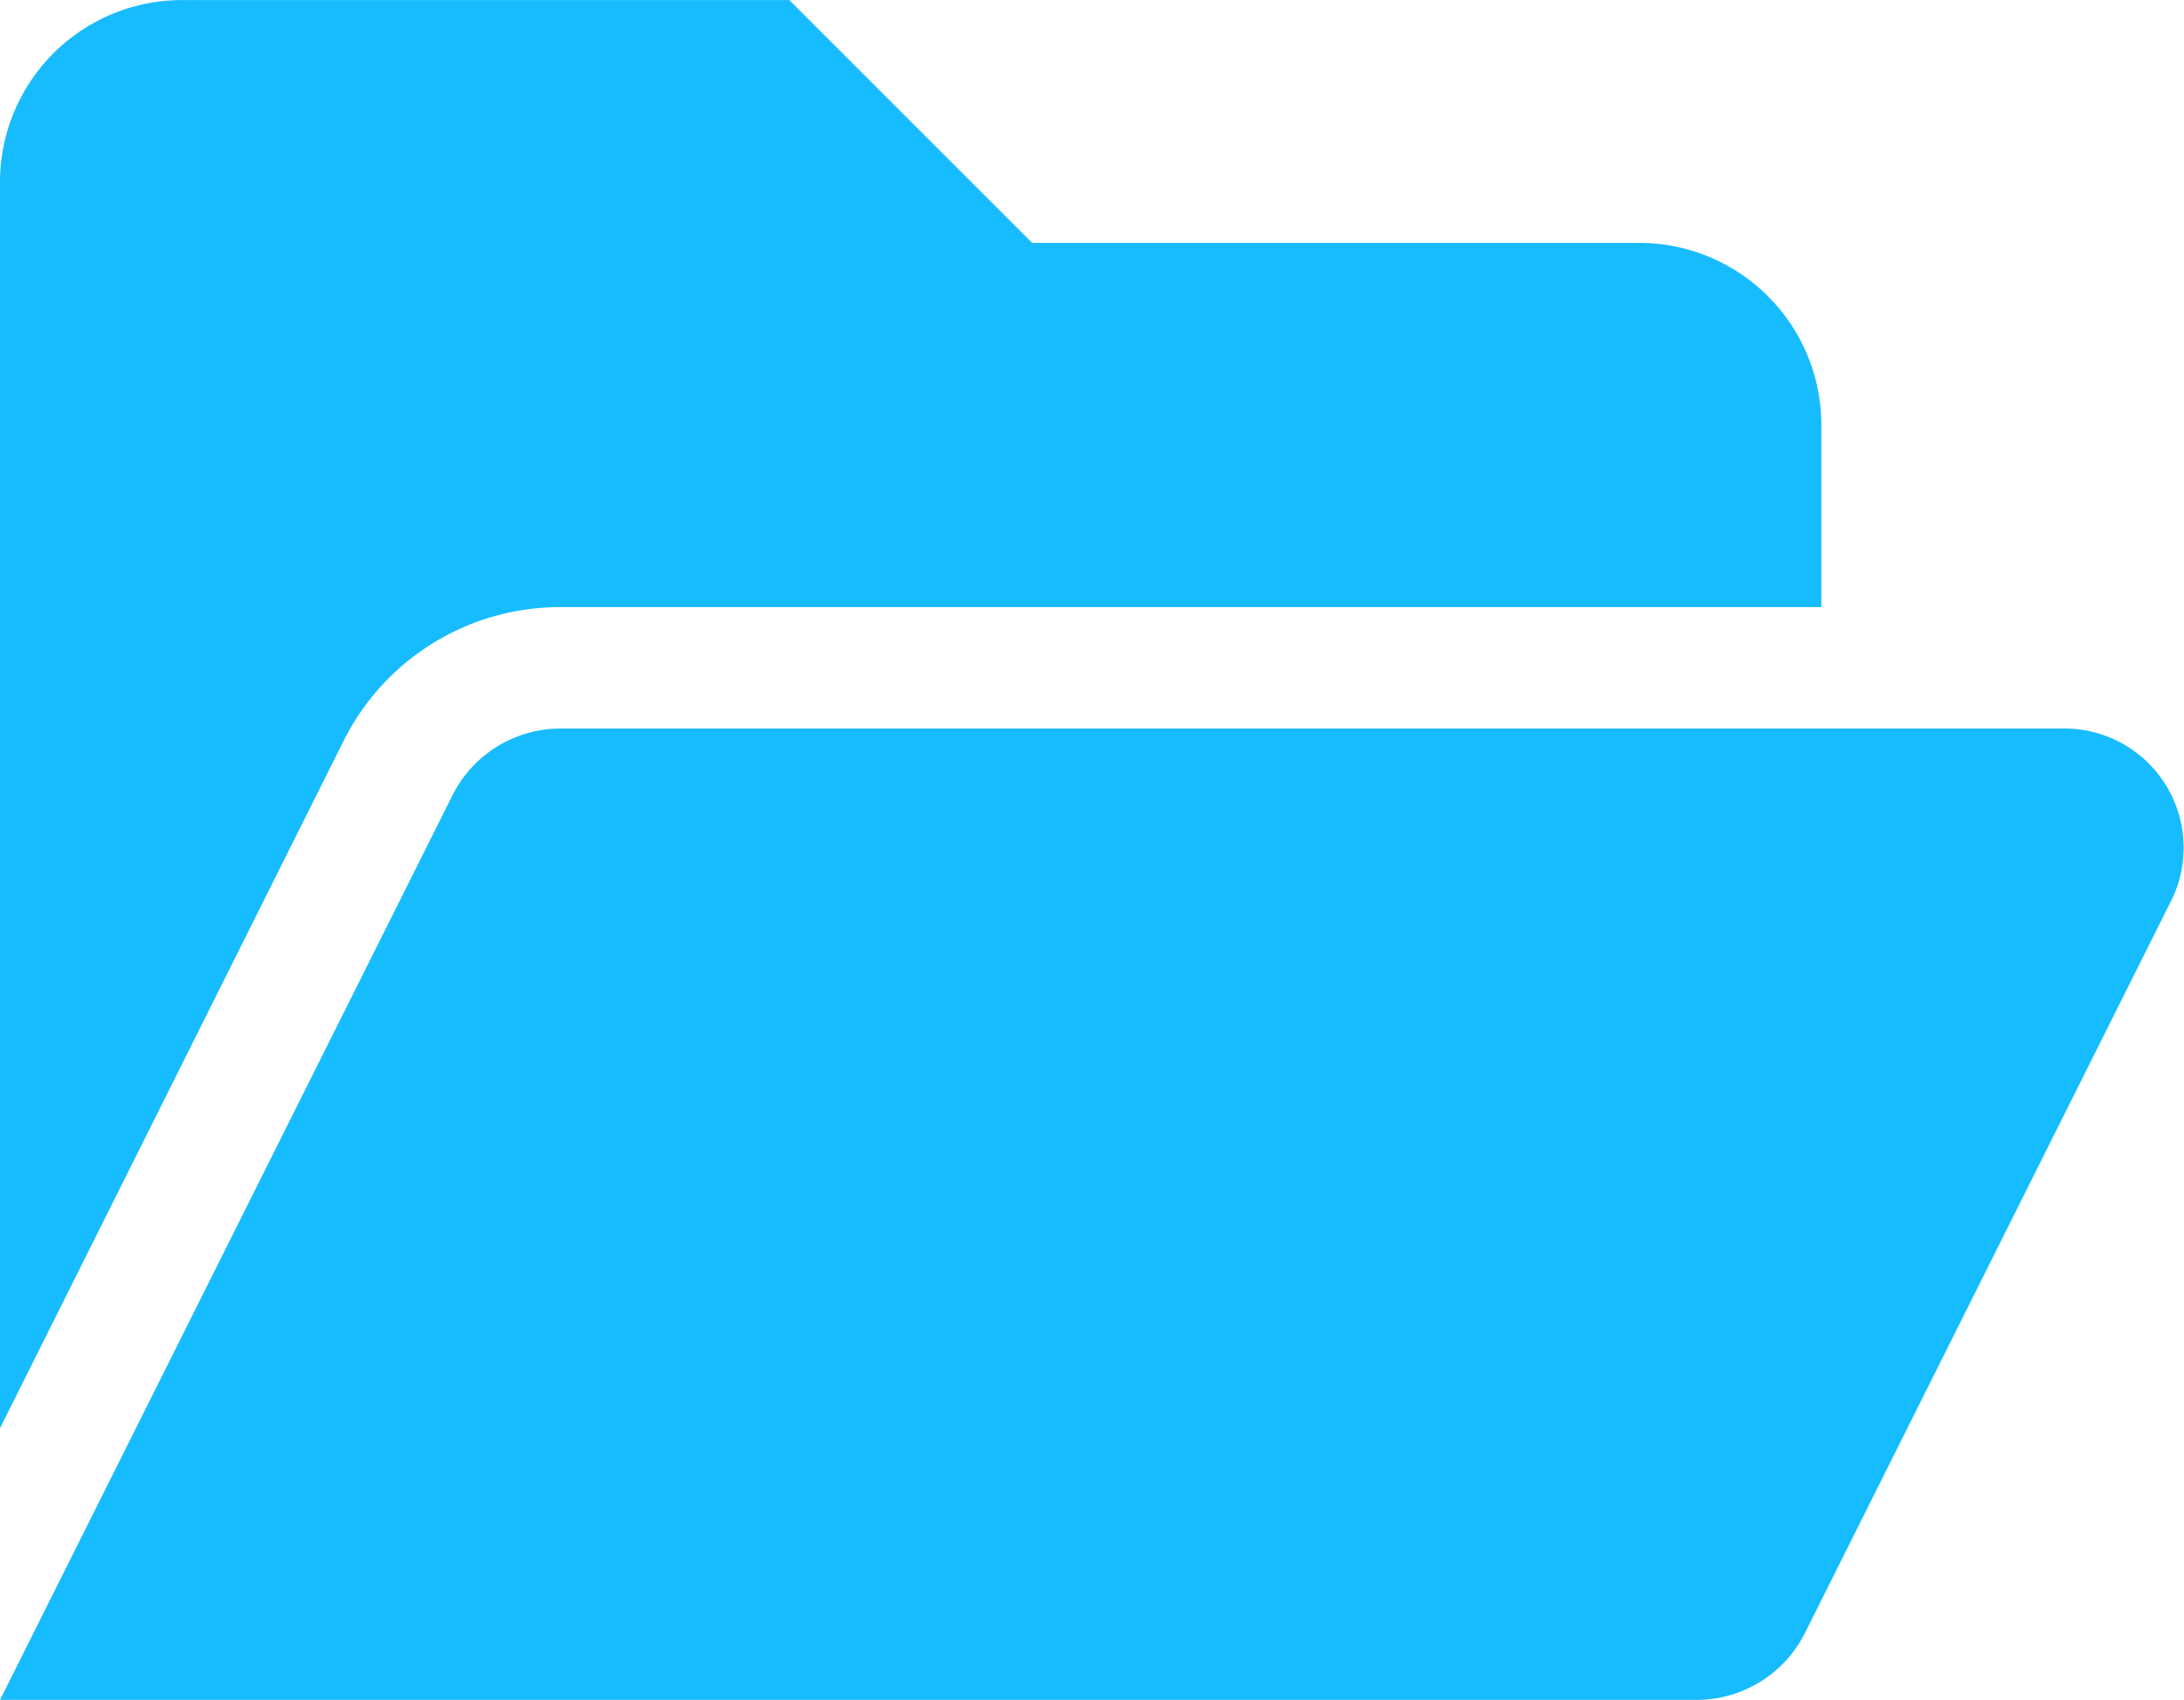
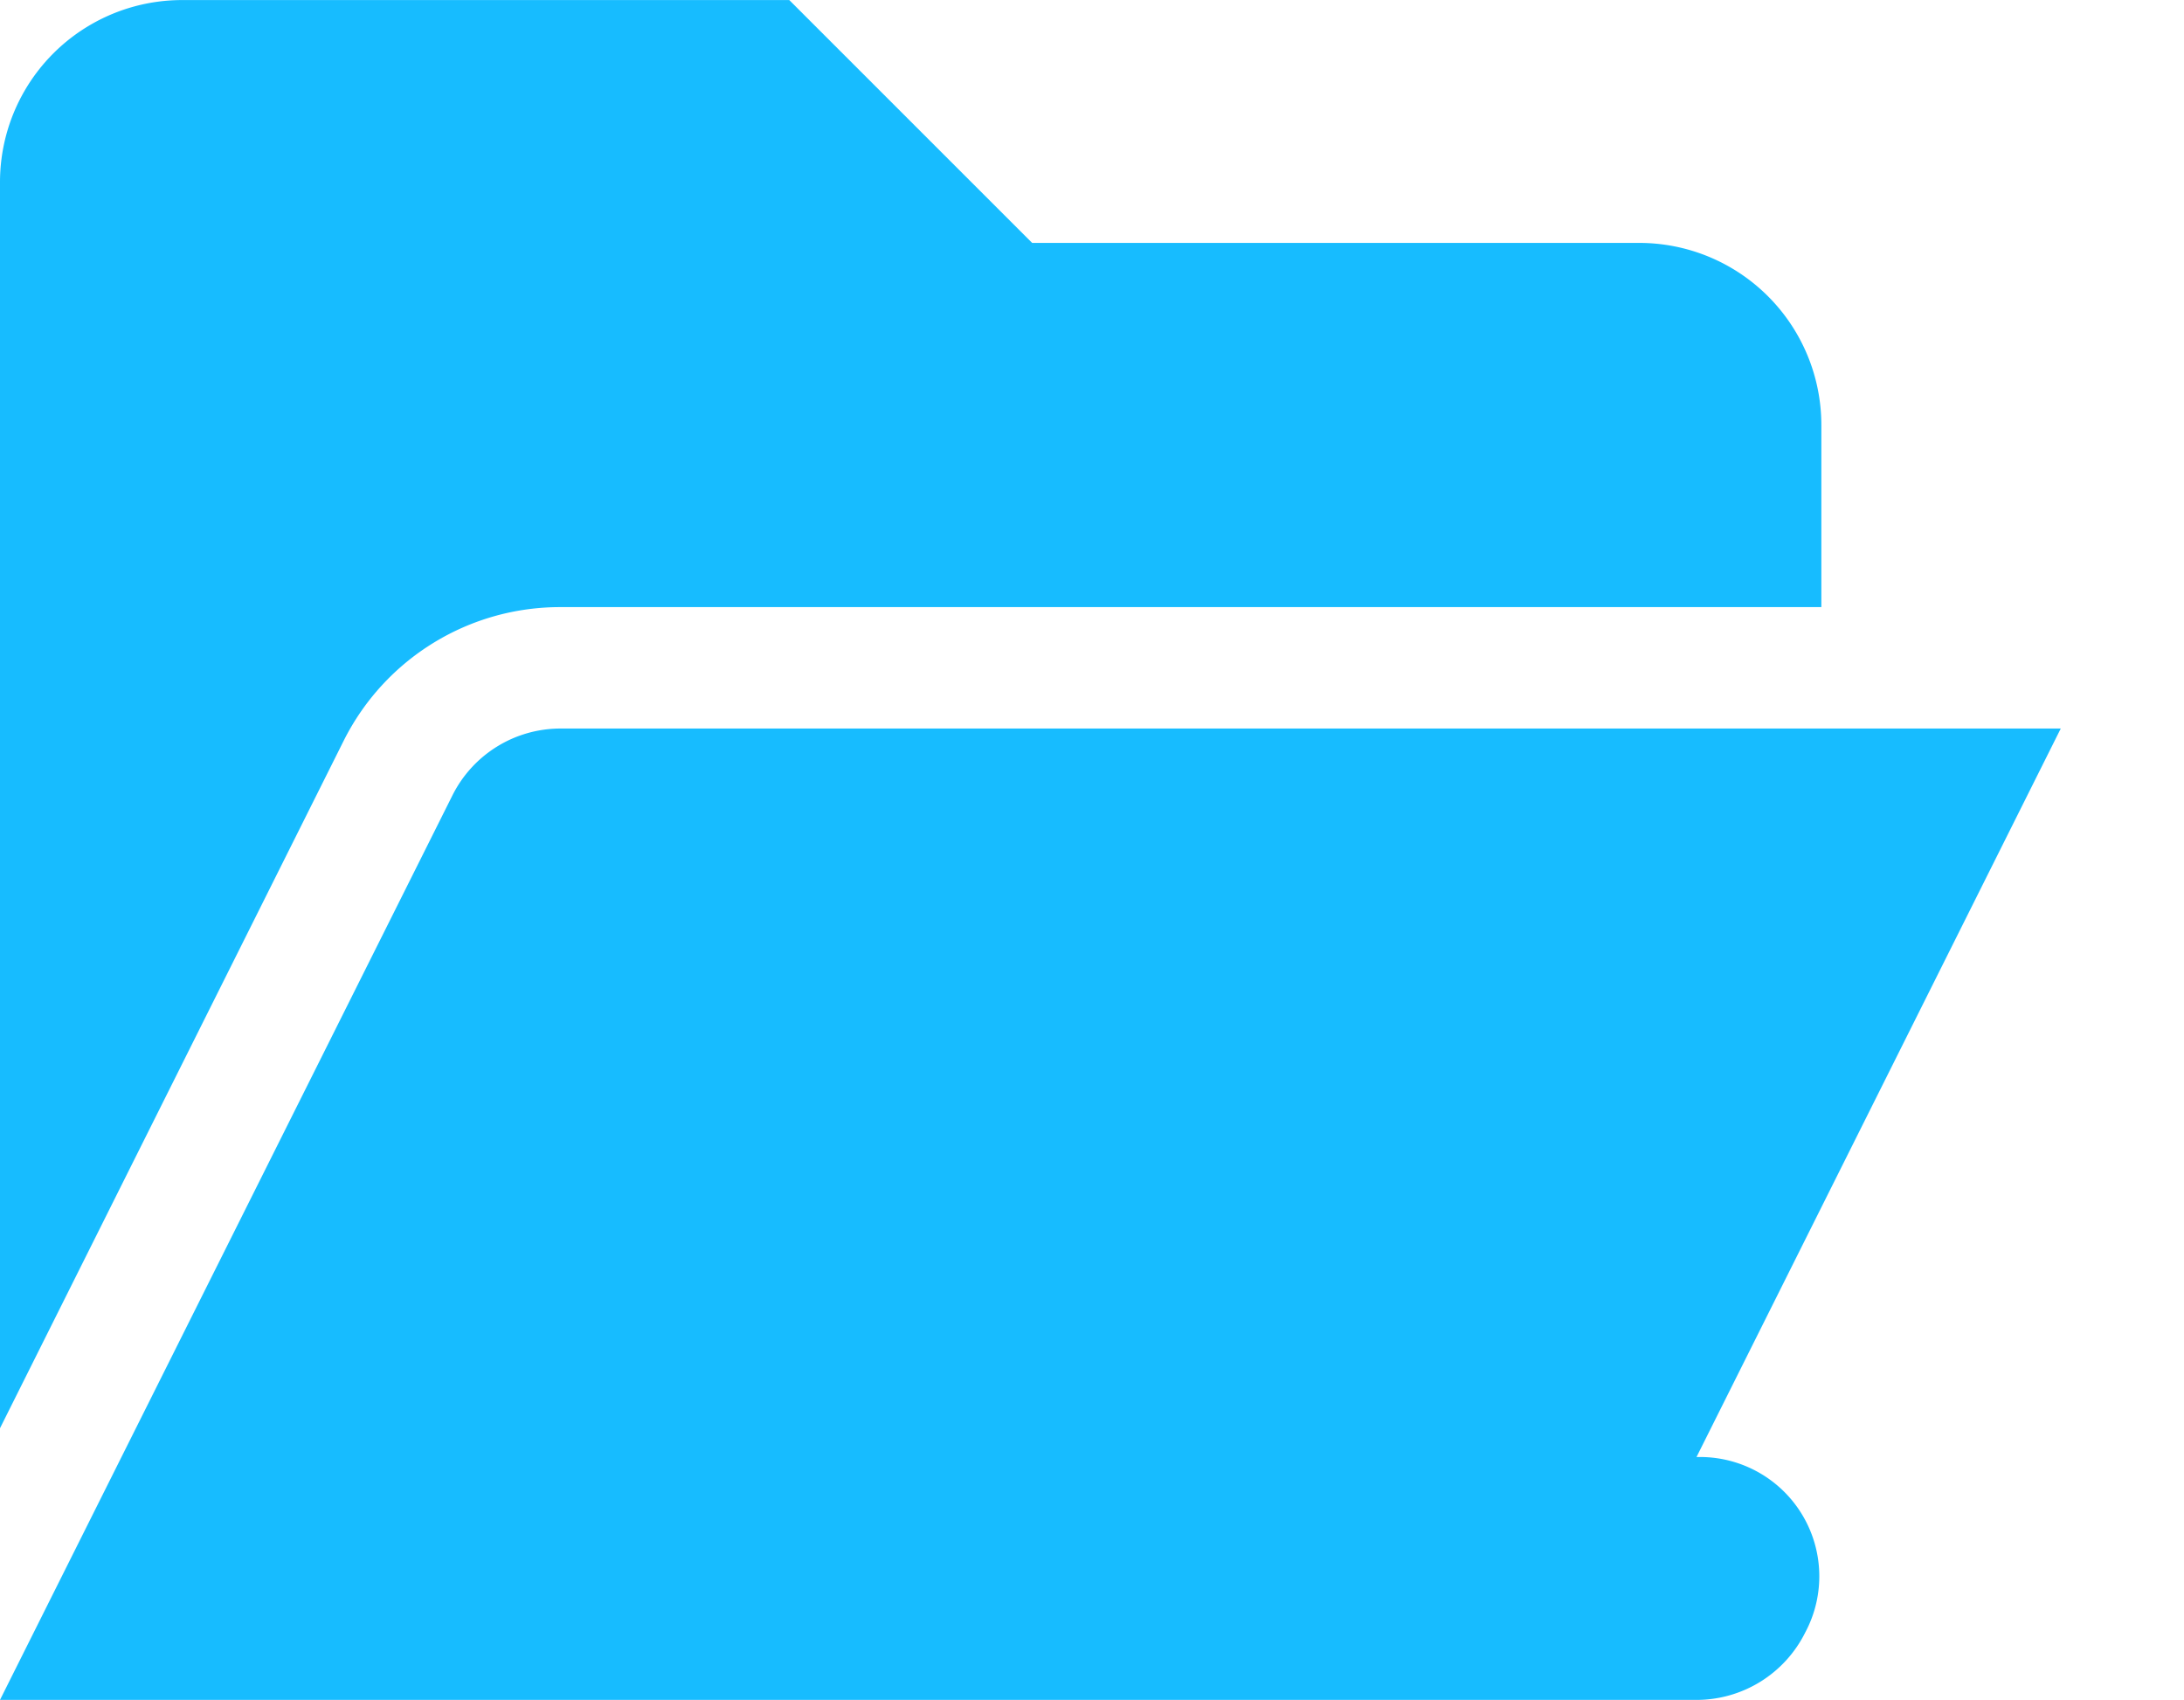
<svg xmlns="http://www.w3.org/2000/svg" width="33.725" height="26.25" viewBox="0 0 33.725 26.25">
-   <path d="M8.66-15H28.125v-2.812a2.813,2.813,0,0,0-2.812-2.812H15.938l-3.75-3.75H2.813A2.812,2.812,0,0,0,0-21.562V-2.32L5.305-12.932A3.736,3.736,0,0,1,8.66-15Zm23.162,1.875H8.66a1.867,1.867,0,0,0-1.676,1.037L0,1.875H26.2A1.875,1.875,0,0,0,27.874.838L33.5-10.412a1.842,1.842,0,0,0-1.677-2.713Z" transform="translate(0 24.375)" fill="#17bcff" />
+   <path d="M8.66-15H28.125v-2.812a2.813,2.813,0,0,0-2.812-2.812H15.938l-3.75-3.75H2.813A2.812,2.812,0,0,0,0-21.562V-2.32L5.305-12.932A3.736,3.736,0,0,1,8.66-15Zm23.162,1.875H8.66a1.867,1.867,0,0,0-1.676,1.037L0,1.875H26.2A1.875,1.875,0,0,0,27.874.838a1.842,1.842,0,0,0-1.677-2.713Z" transform="translate(0 24.375)" fill="#17bcff" />
</svg>